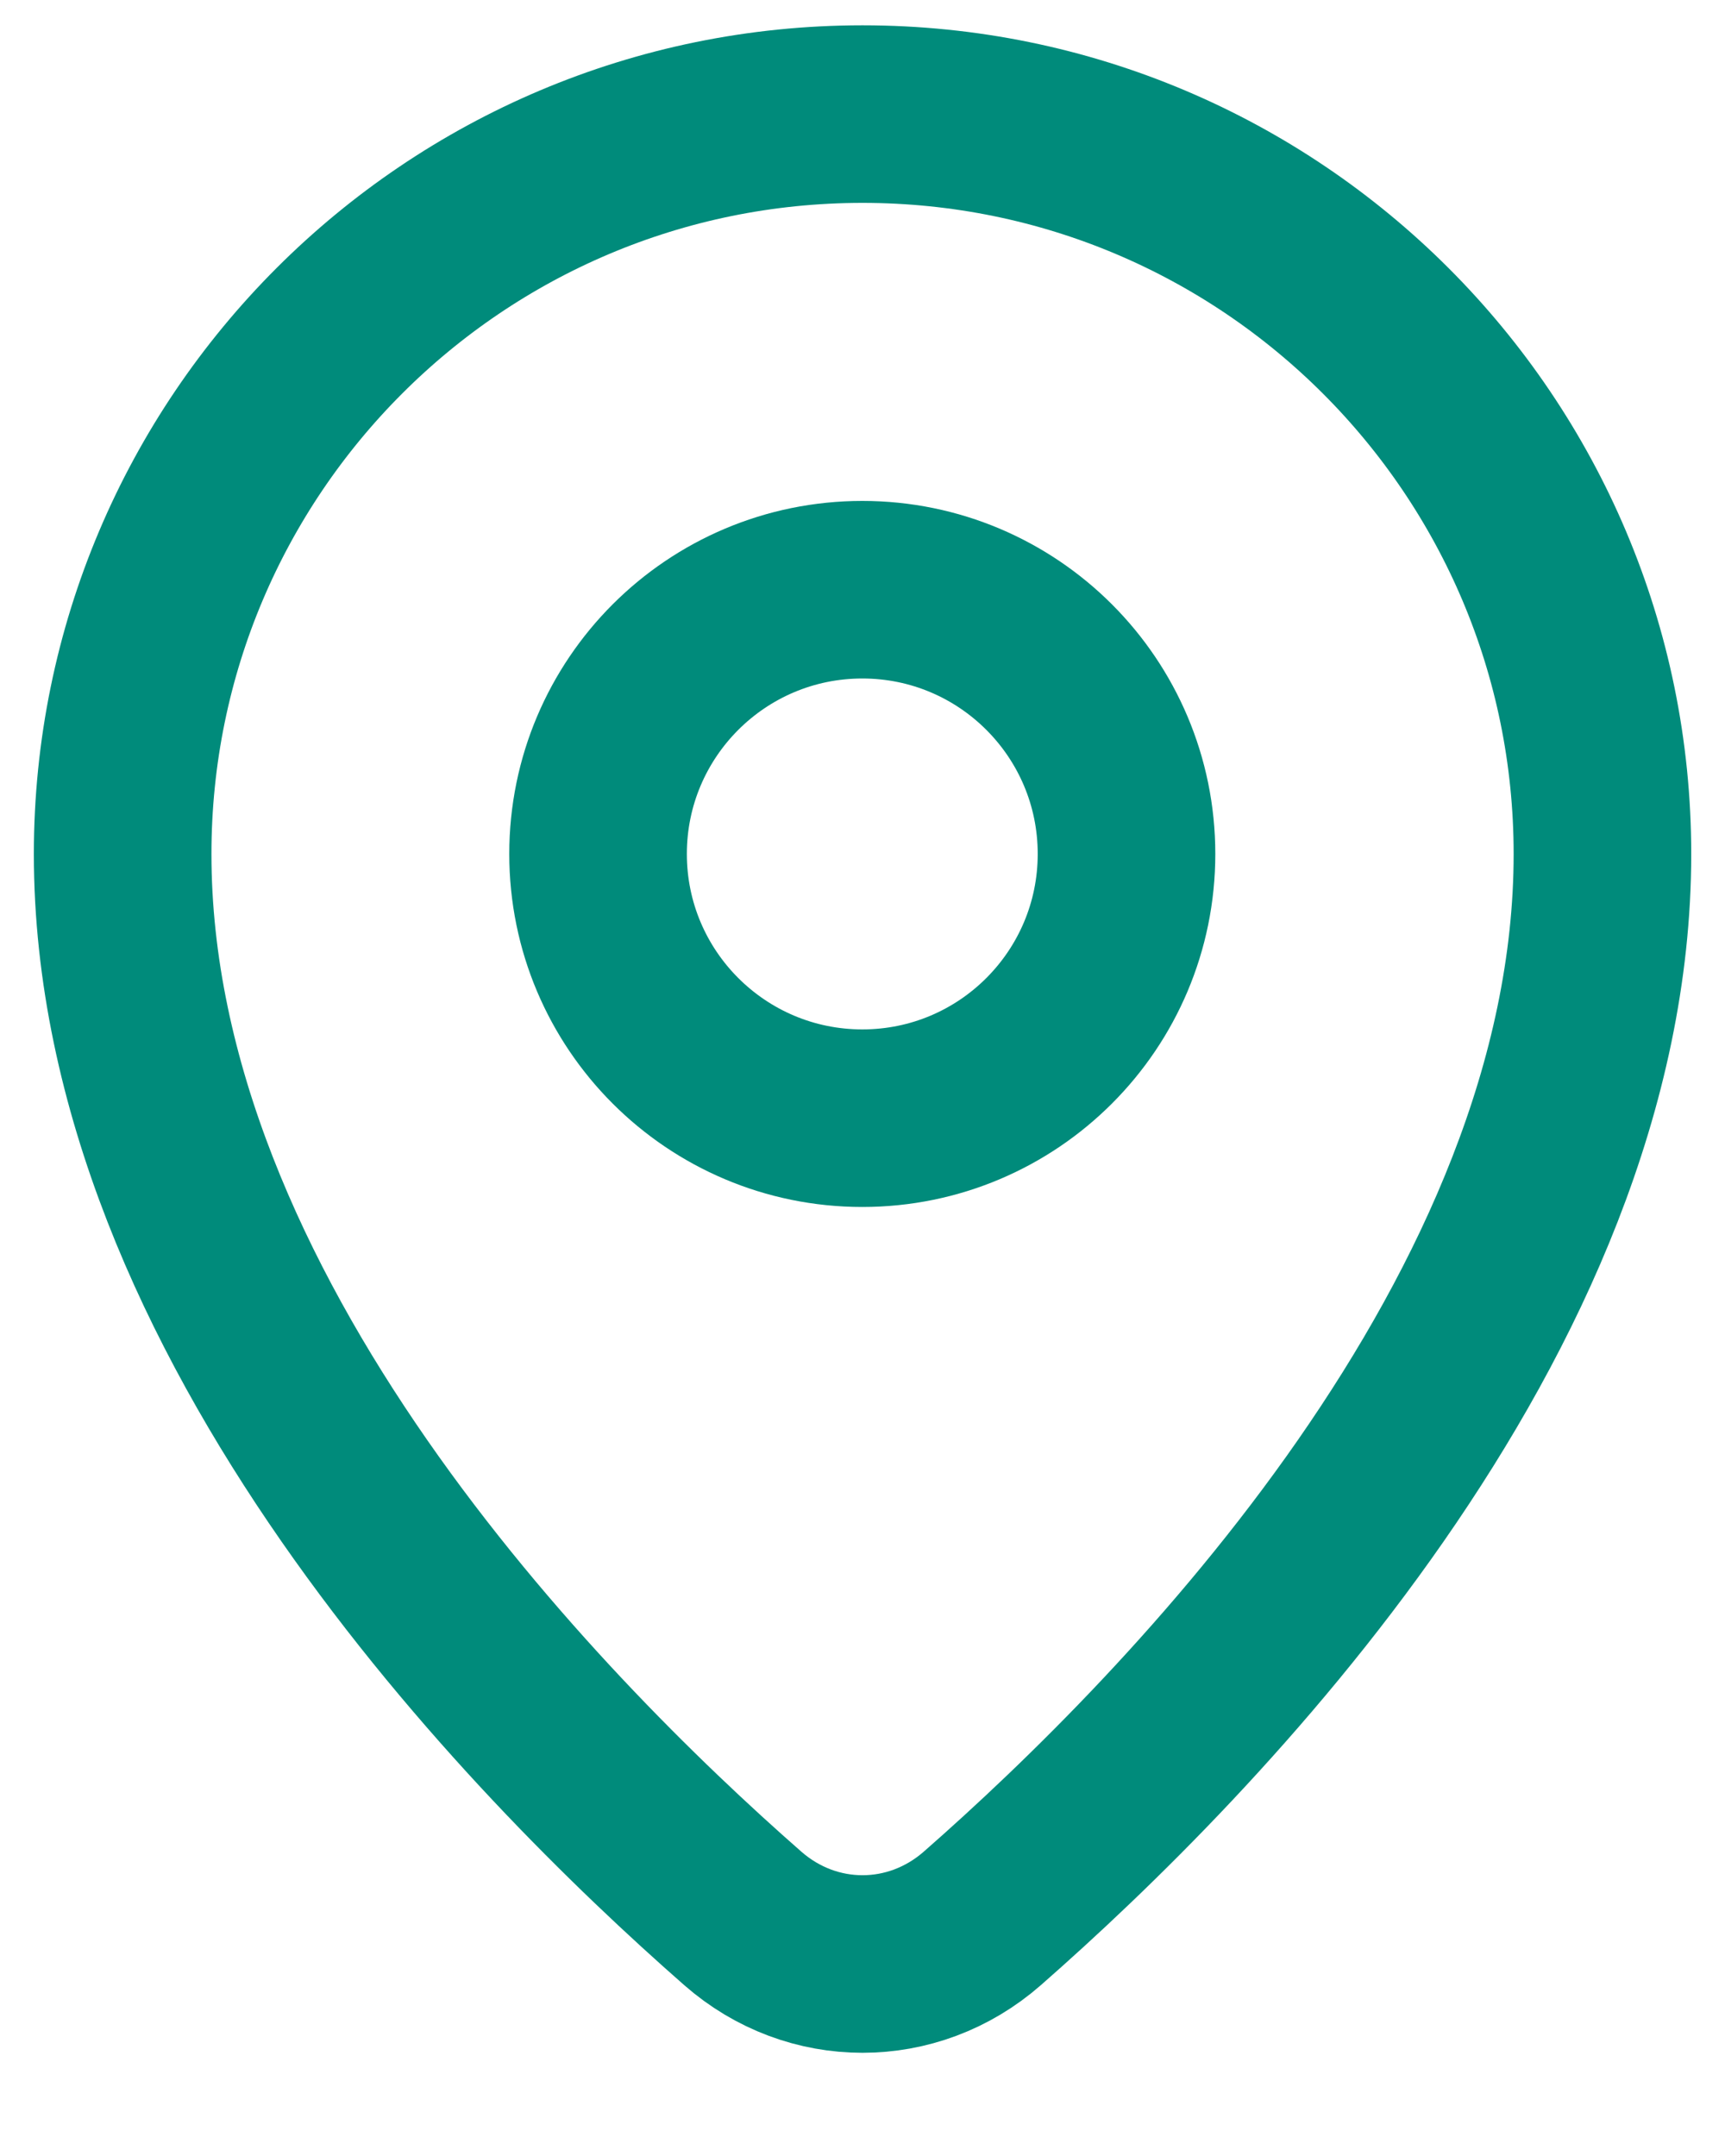
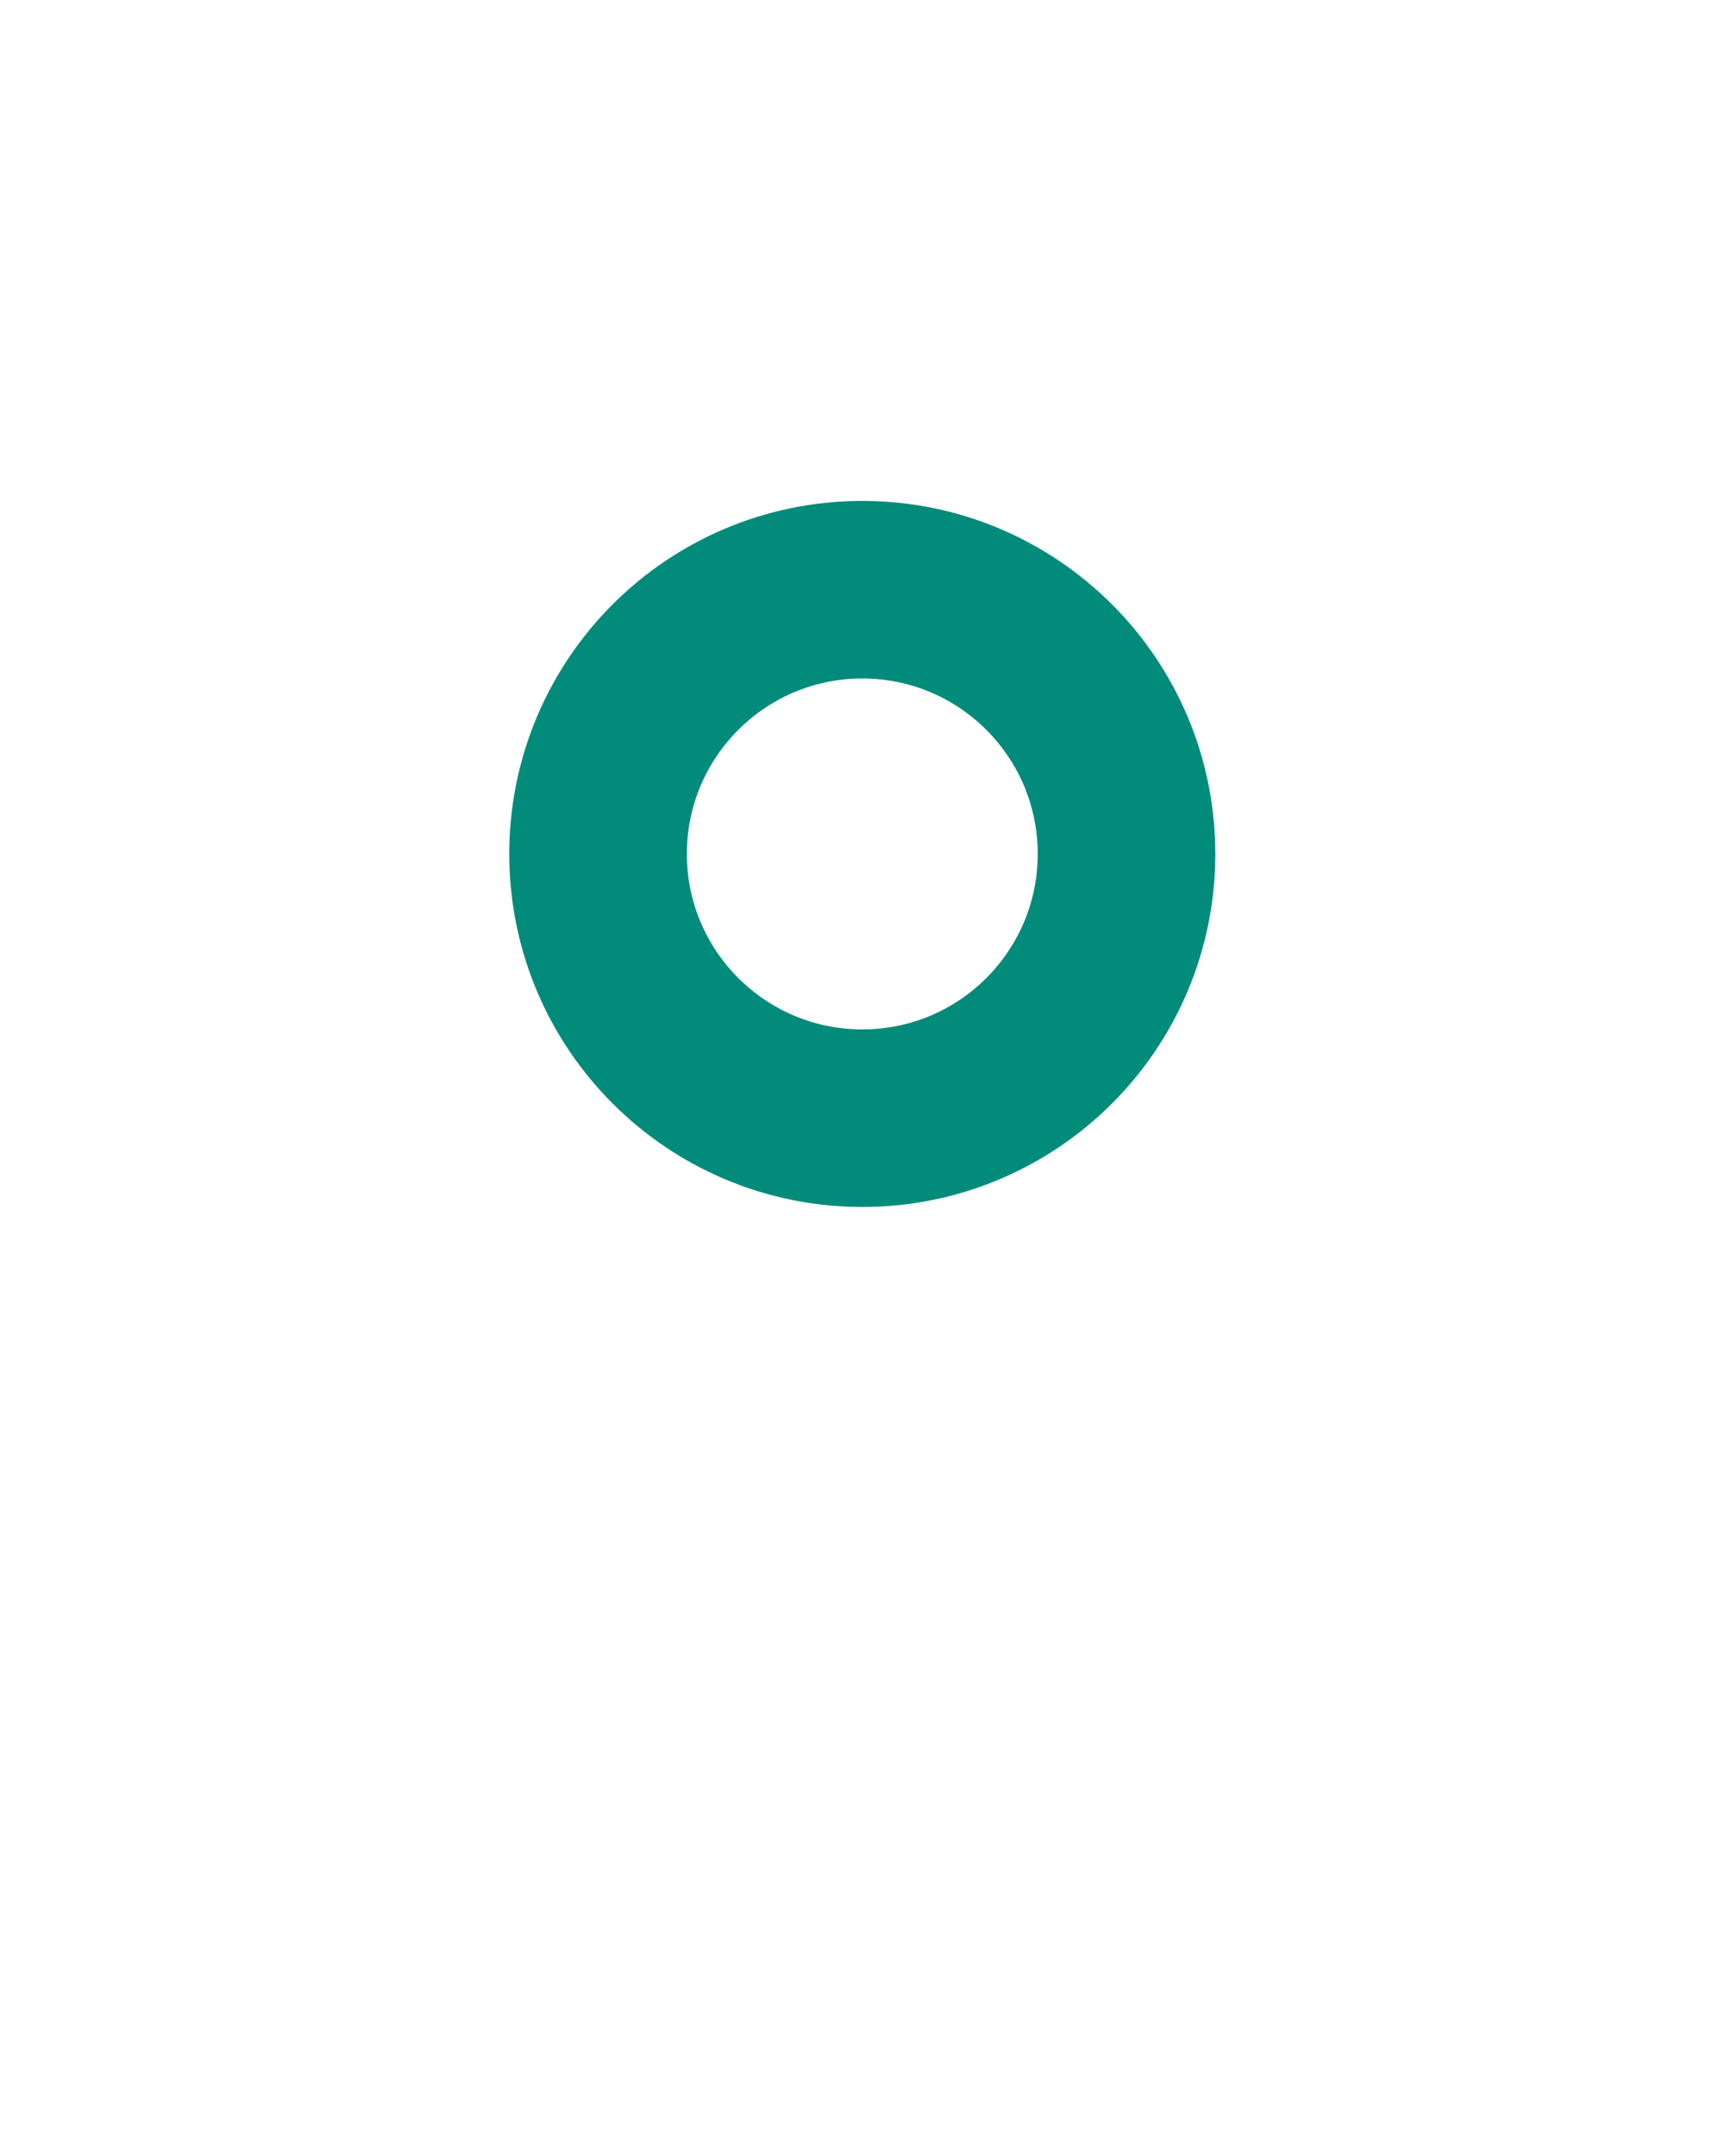
<svg xmlns="http://www.w3.org/2000/svg" width="20" height="25" viewBox="0 0 20 25" fill="none">
  <path d="M13.061 9.902C13.061 11.594 11.69 12.966 9.998 12.966C8.306 12.966 6.934 11.594 6.934 9.902C6.934 8.21 8.306 6.838 9.998 6.838C11.69 6.838 13.061 8.21 13.061 9.902Z" stroke="#008B7B" stroke-width="2.059" stroke-linejoin="round" />
-   <path d="M18.579 9.902C18.579 15.258 13.817 20.116 11.389 22.245C10.584 22.95 9.416 22.95 8.612 22.245C6.184 20.116 1.422 15.258 1.422 9.902C1.422 5.164 5.263 1.323 10 1.323C14.738 1.323 18.579 5.164 18.579 9.902Z" stroke="#008B7B" stroke-width="2.059" stroke-linejoin="round" />
</svg>